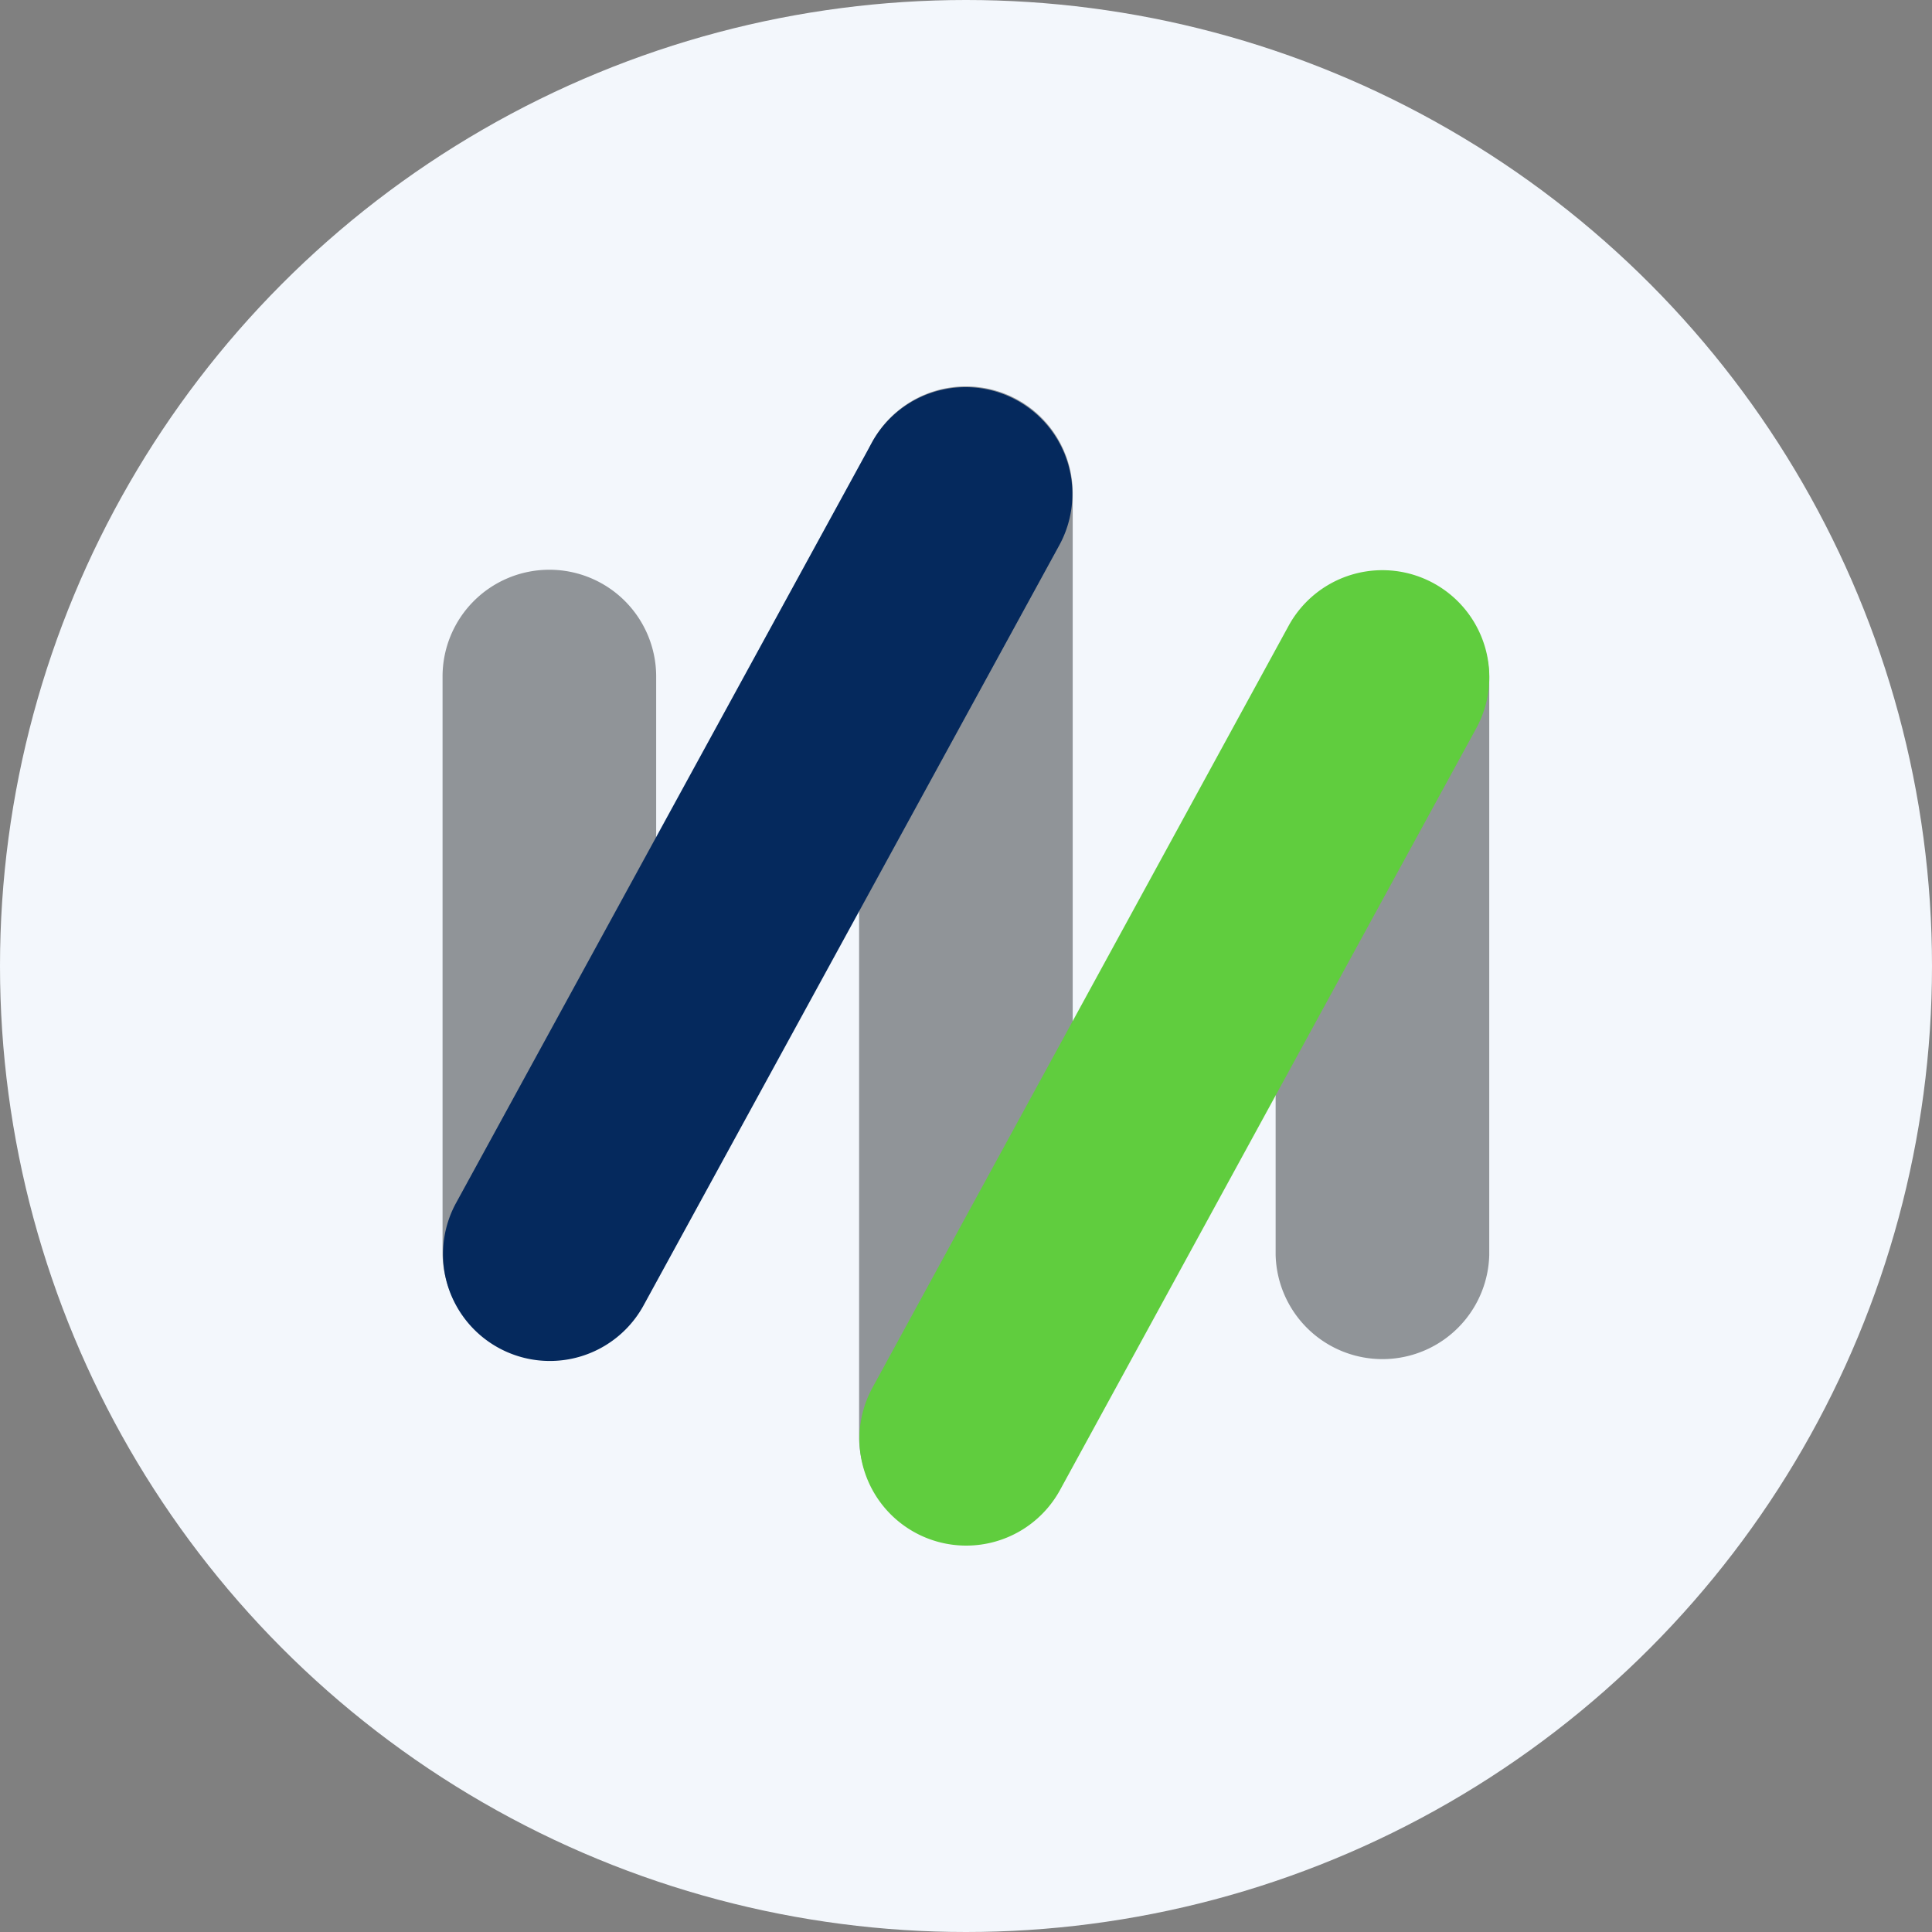
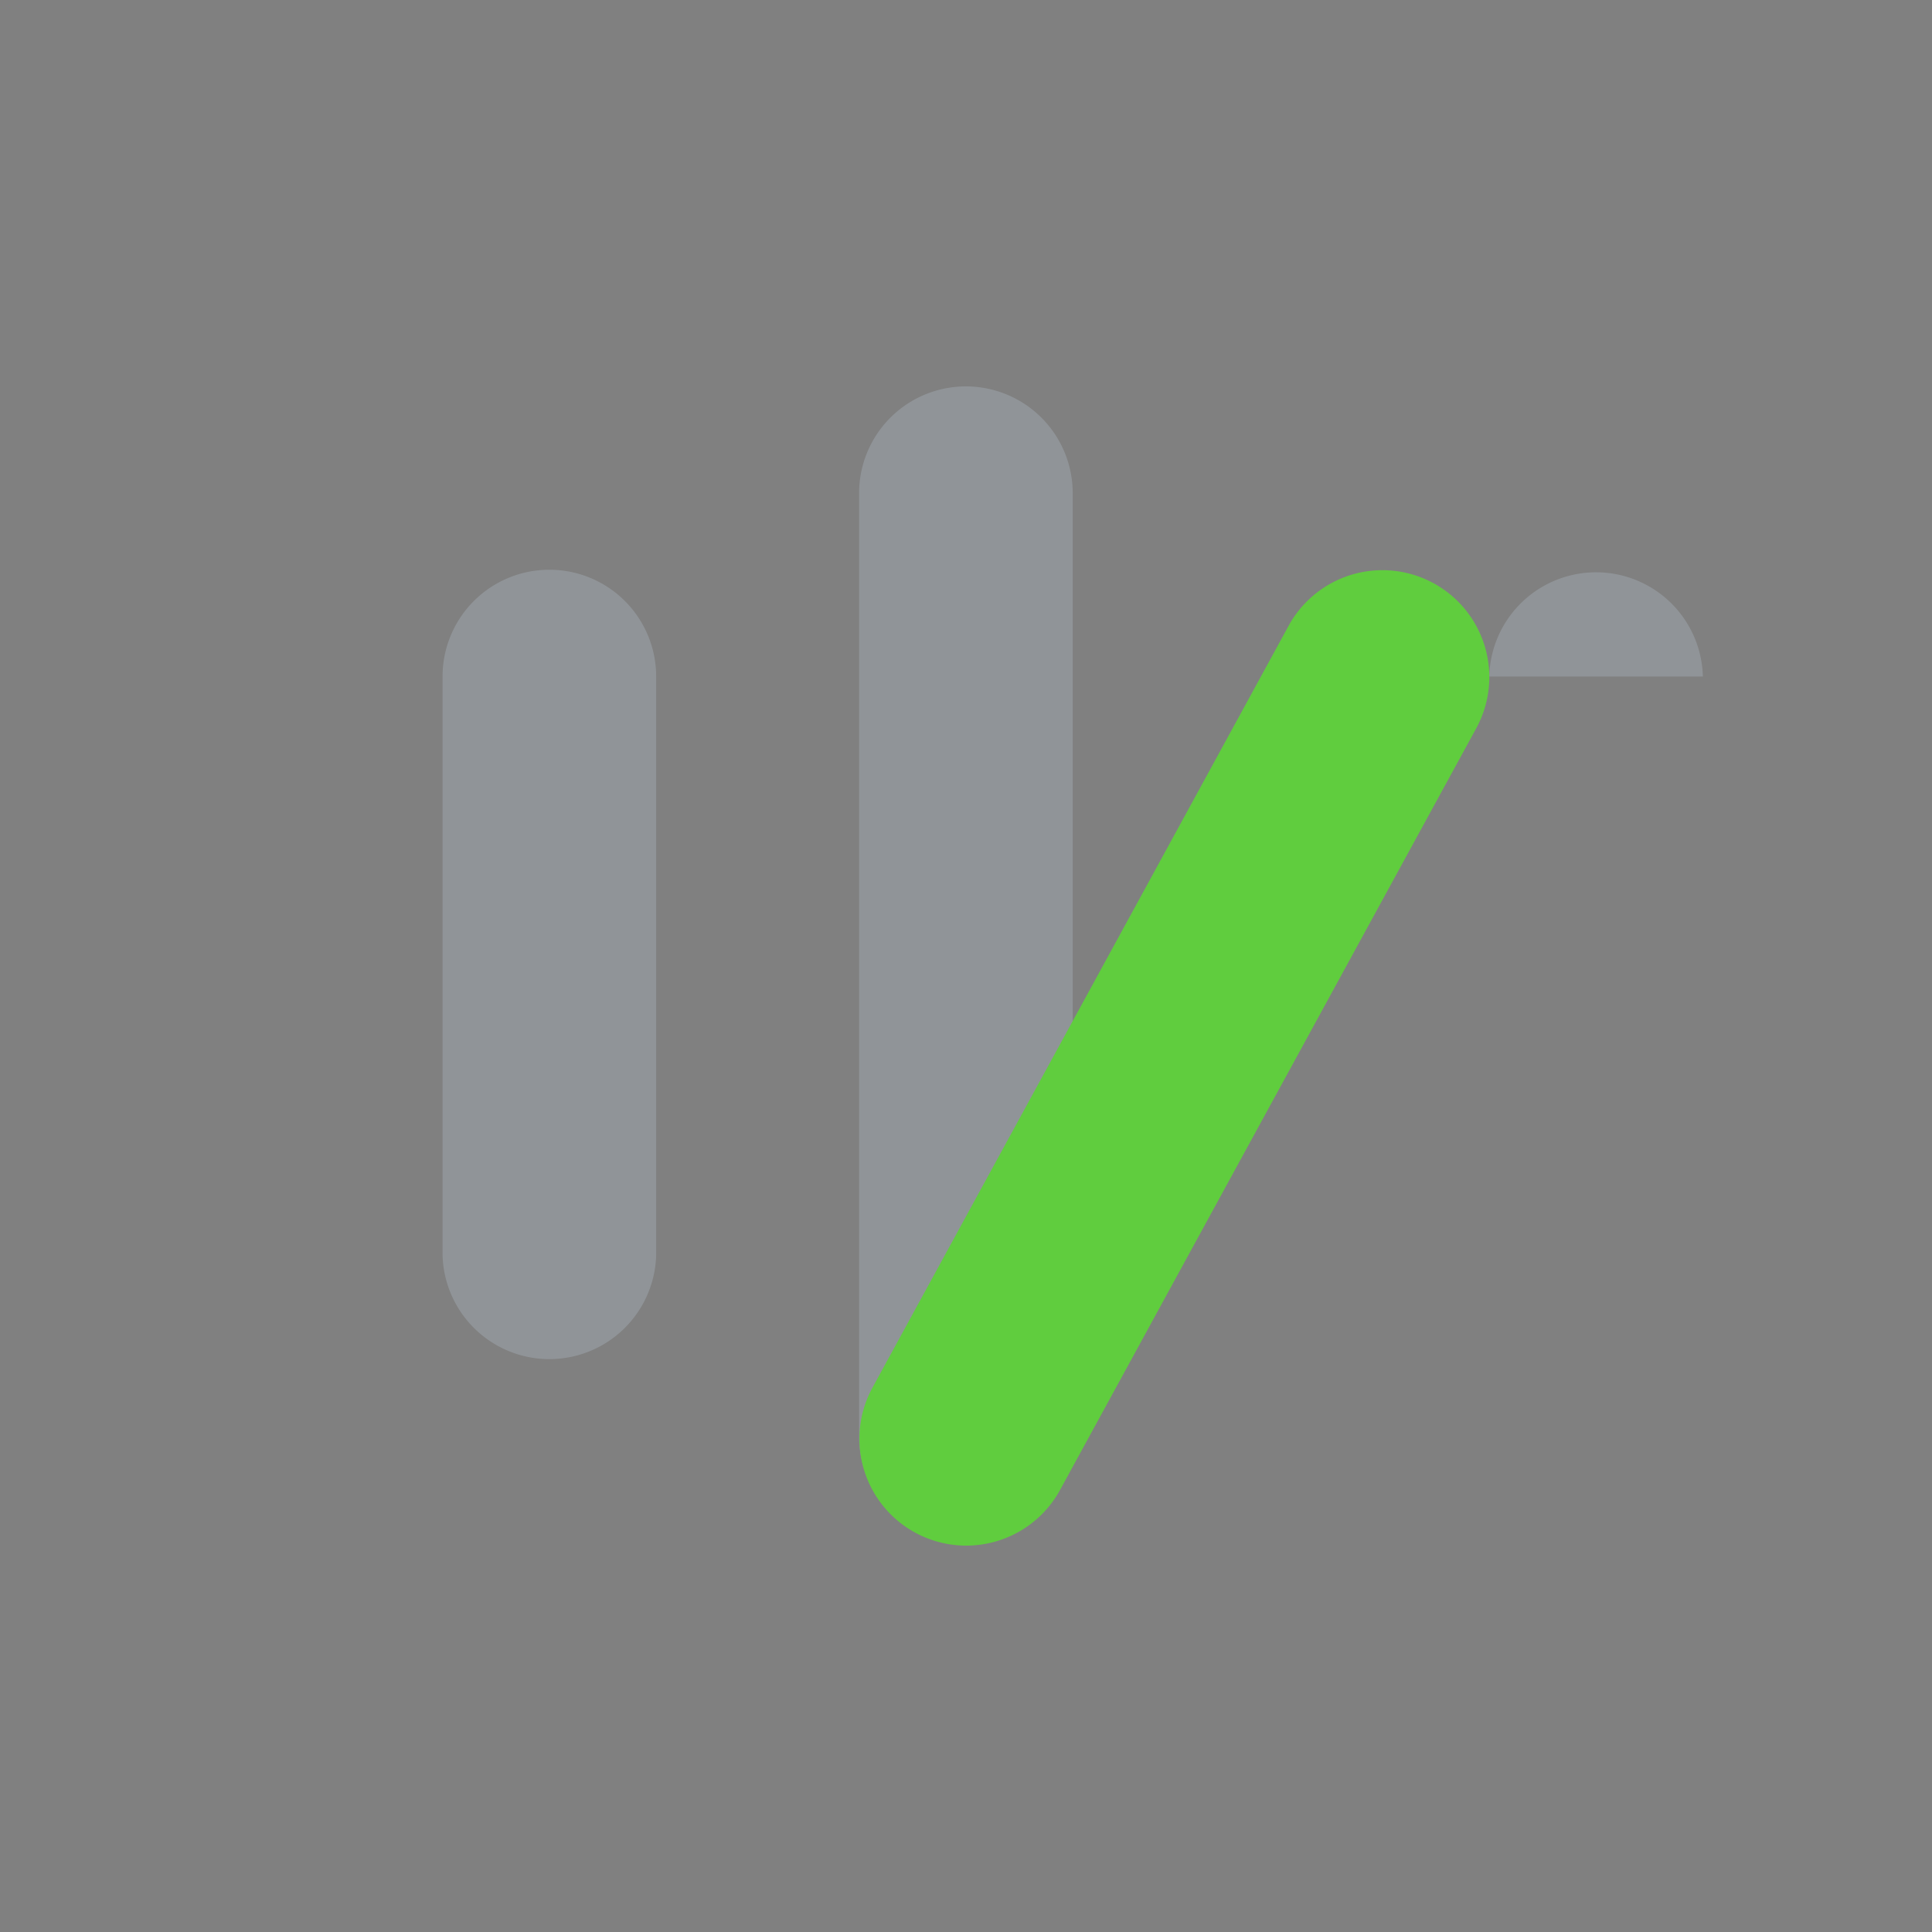
<svg xmlns="http://www.w3.org/2000/svg" id="Layer_1" data-name="Layer 1" viewBox="0 0 300 300" width="300" height="300">
  <rect x="0" y="0" width="300" height="300" fill="#808080" stroke="none" />
  <defs>
    <clipPath id="bz_circular_clip">
      <circle cx="150.0" cy="150.0" r="150.0" />
    </clipPath>
  </defs>
  <g clip-path="url(#bz_circular_clip)">
-     <rect x="-1.5" y="-1.5" width="303" height="303" fill="#f3f7fc" />
-     <path d="M231.25,105.05v89.81a16.59,16.59,0,0,1-33.17,0V105.05a16.59,16.59,0,0,1,33.17,0Z" fill="#909498" />
+     <path d="M231.25,105.05v89.81V105.05a16.59,16.59,0,0,1,33.17,0Z" fill="#909498" />
    <path d="M150,60A16.58,16.58,0,0,0,133.4,76.59V223.42a16.59,16.59,0,0,0,33.17,0V76.59A16.58,16.58,0,0,0,150,60Z" fill="#909498" />
    <path d="M85.3,88.47a16.58,16.58,0,0,0-16.58,16.58v89.81a16.59,16.59,0,0,0,33.17,0V105.05A16.58,16.58,0,0,0,85.3,88.47Z" fill="#909498" />
    <path d="M150,240a16.58,16.58,0,0,1-14.52-24.53L200.14,97.09a16.6,16.6,0,0,1,29.09,16L164.55,231.46A16.6,16.6,0,0,1,150,240Z" fill="#60cd3e" />
-     <path d="M164.55,84.55,99.87,202.82A16.59,16.59,0,0,1,70.76,186.9L135.44,68.63a16.59,16.59,0,0,1,29.11,15.92Z" fill="#05295d" />
-     <rect x="-4226.2" y="-10970.25" width="16189.12" height="21981.38" fill="none" />
  </g>
</svg>